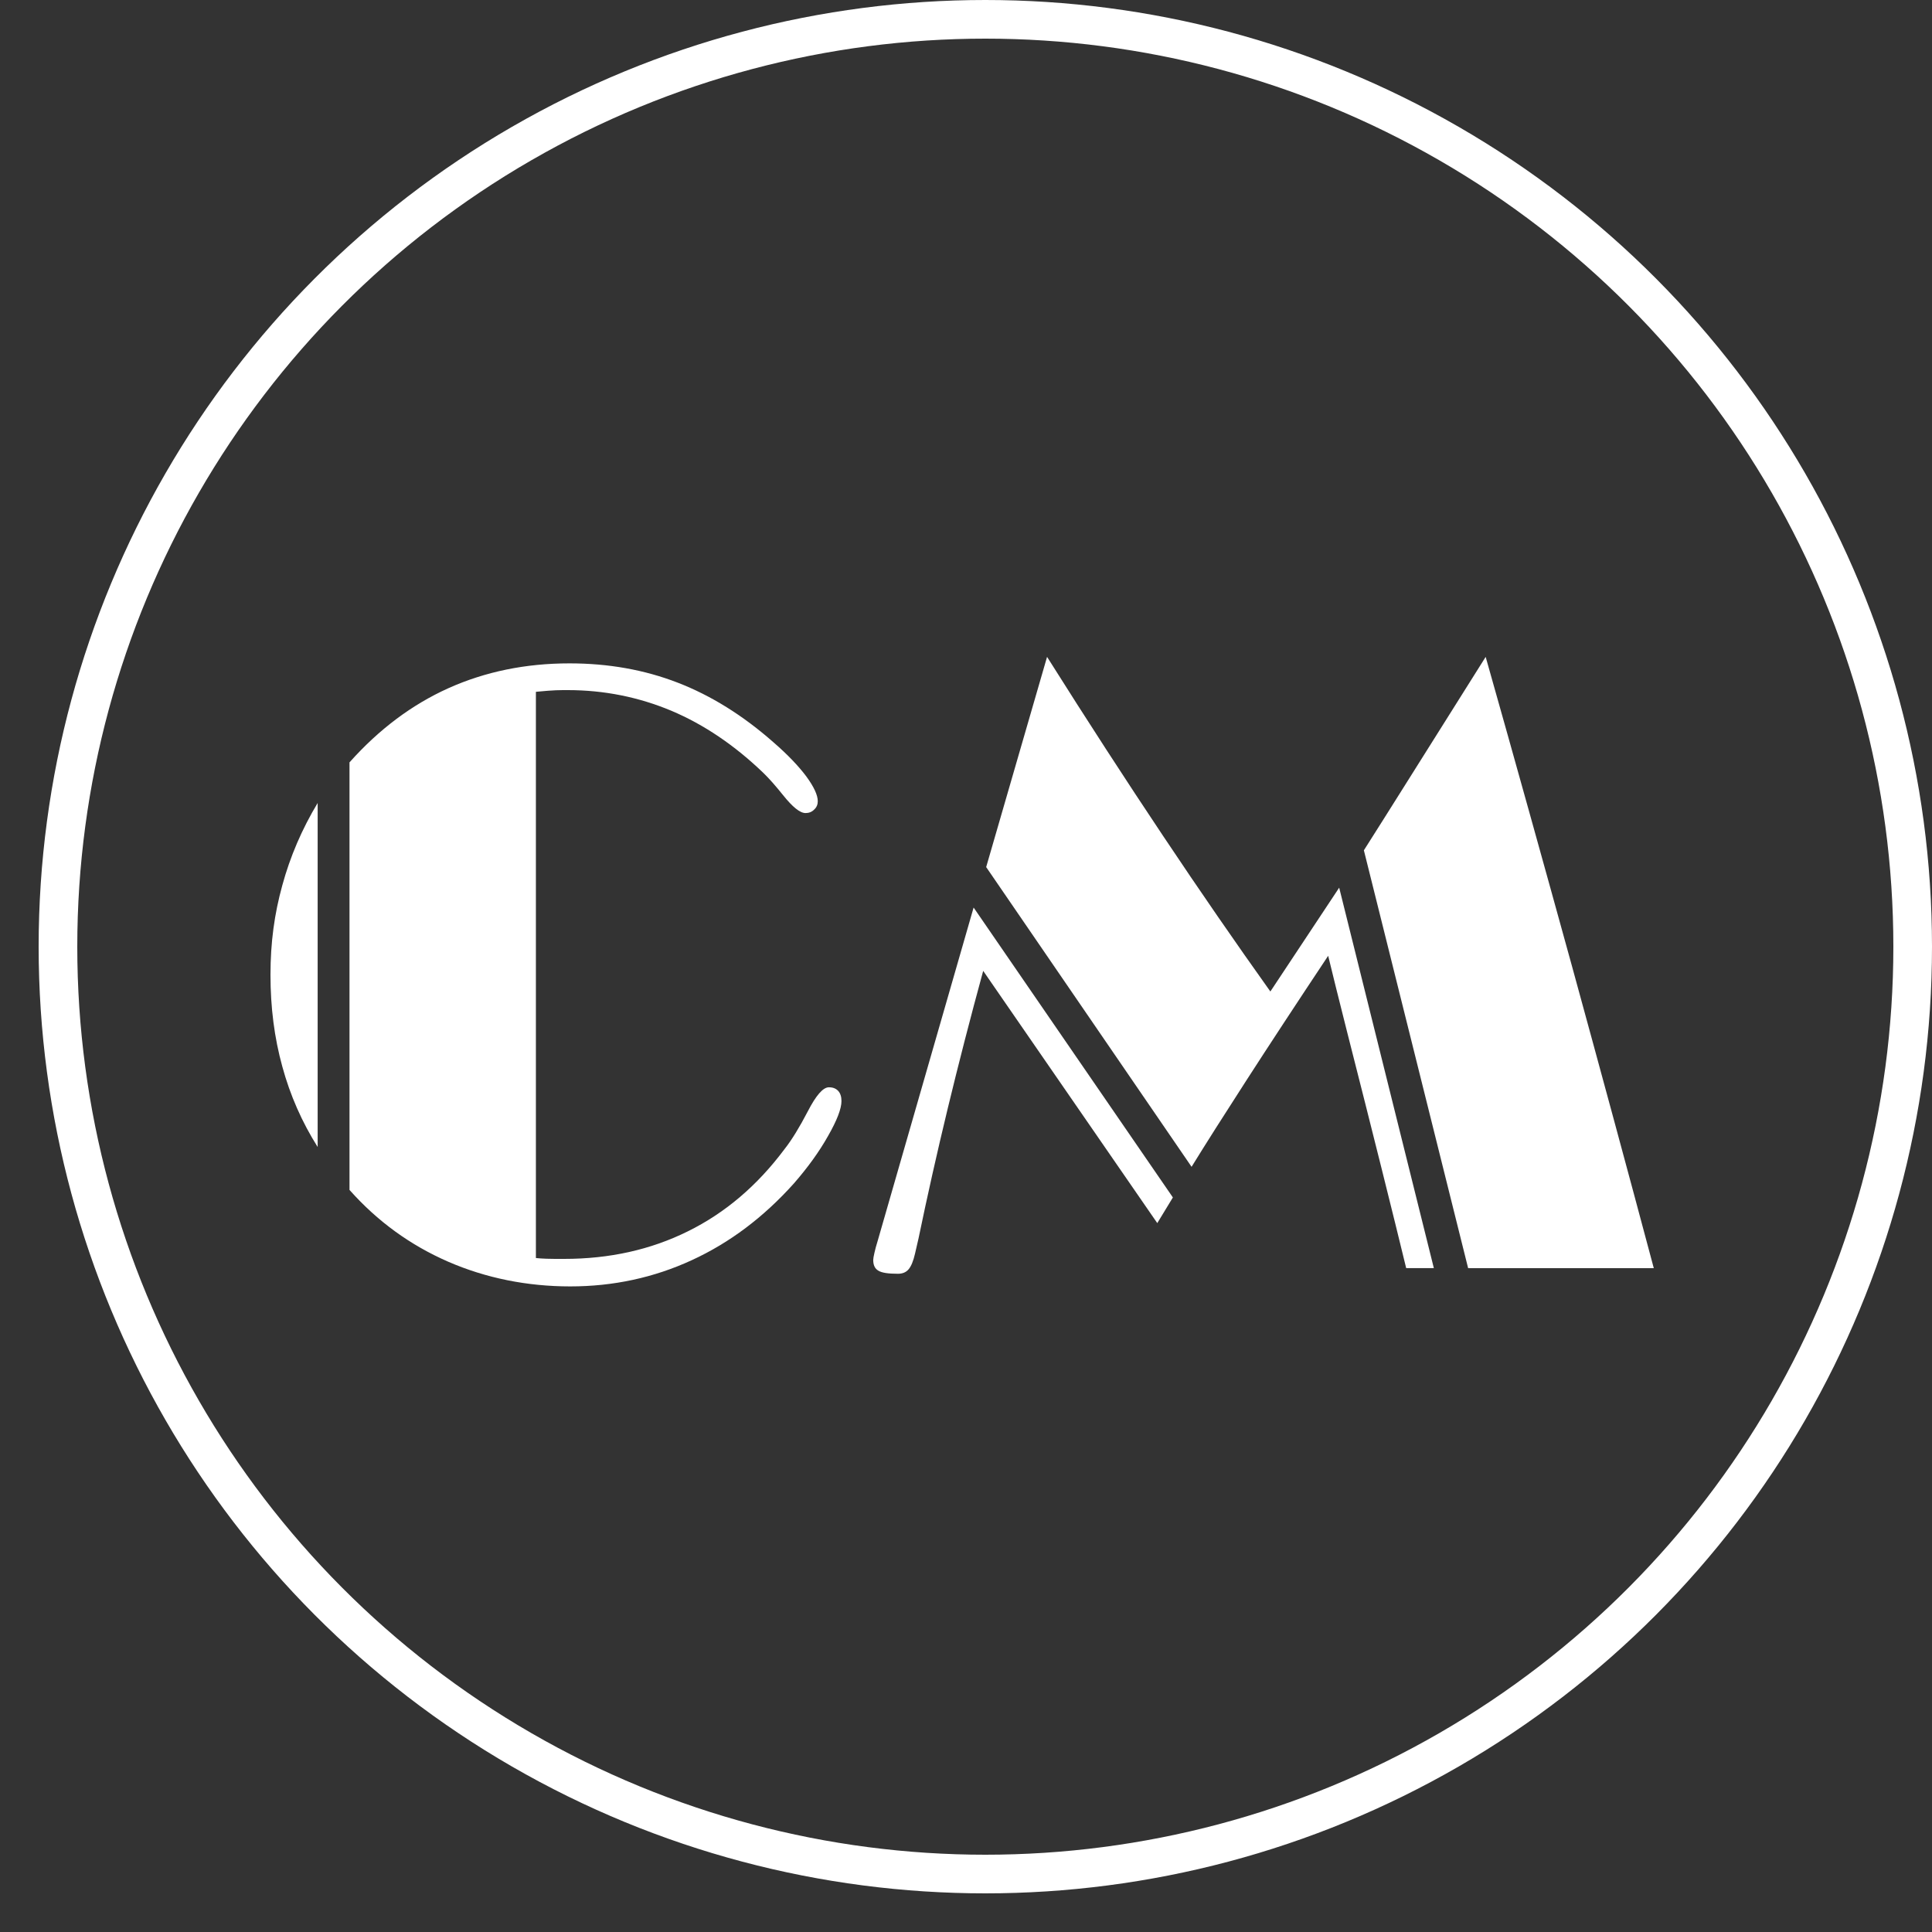
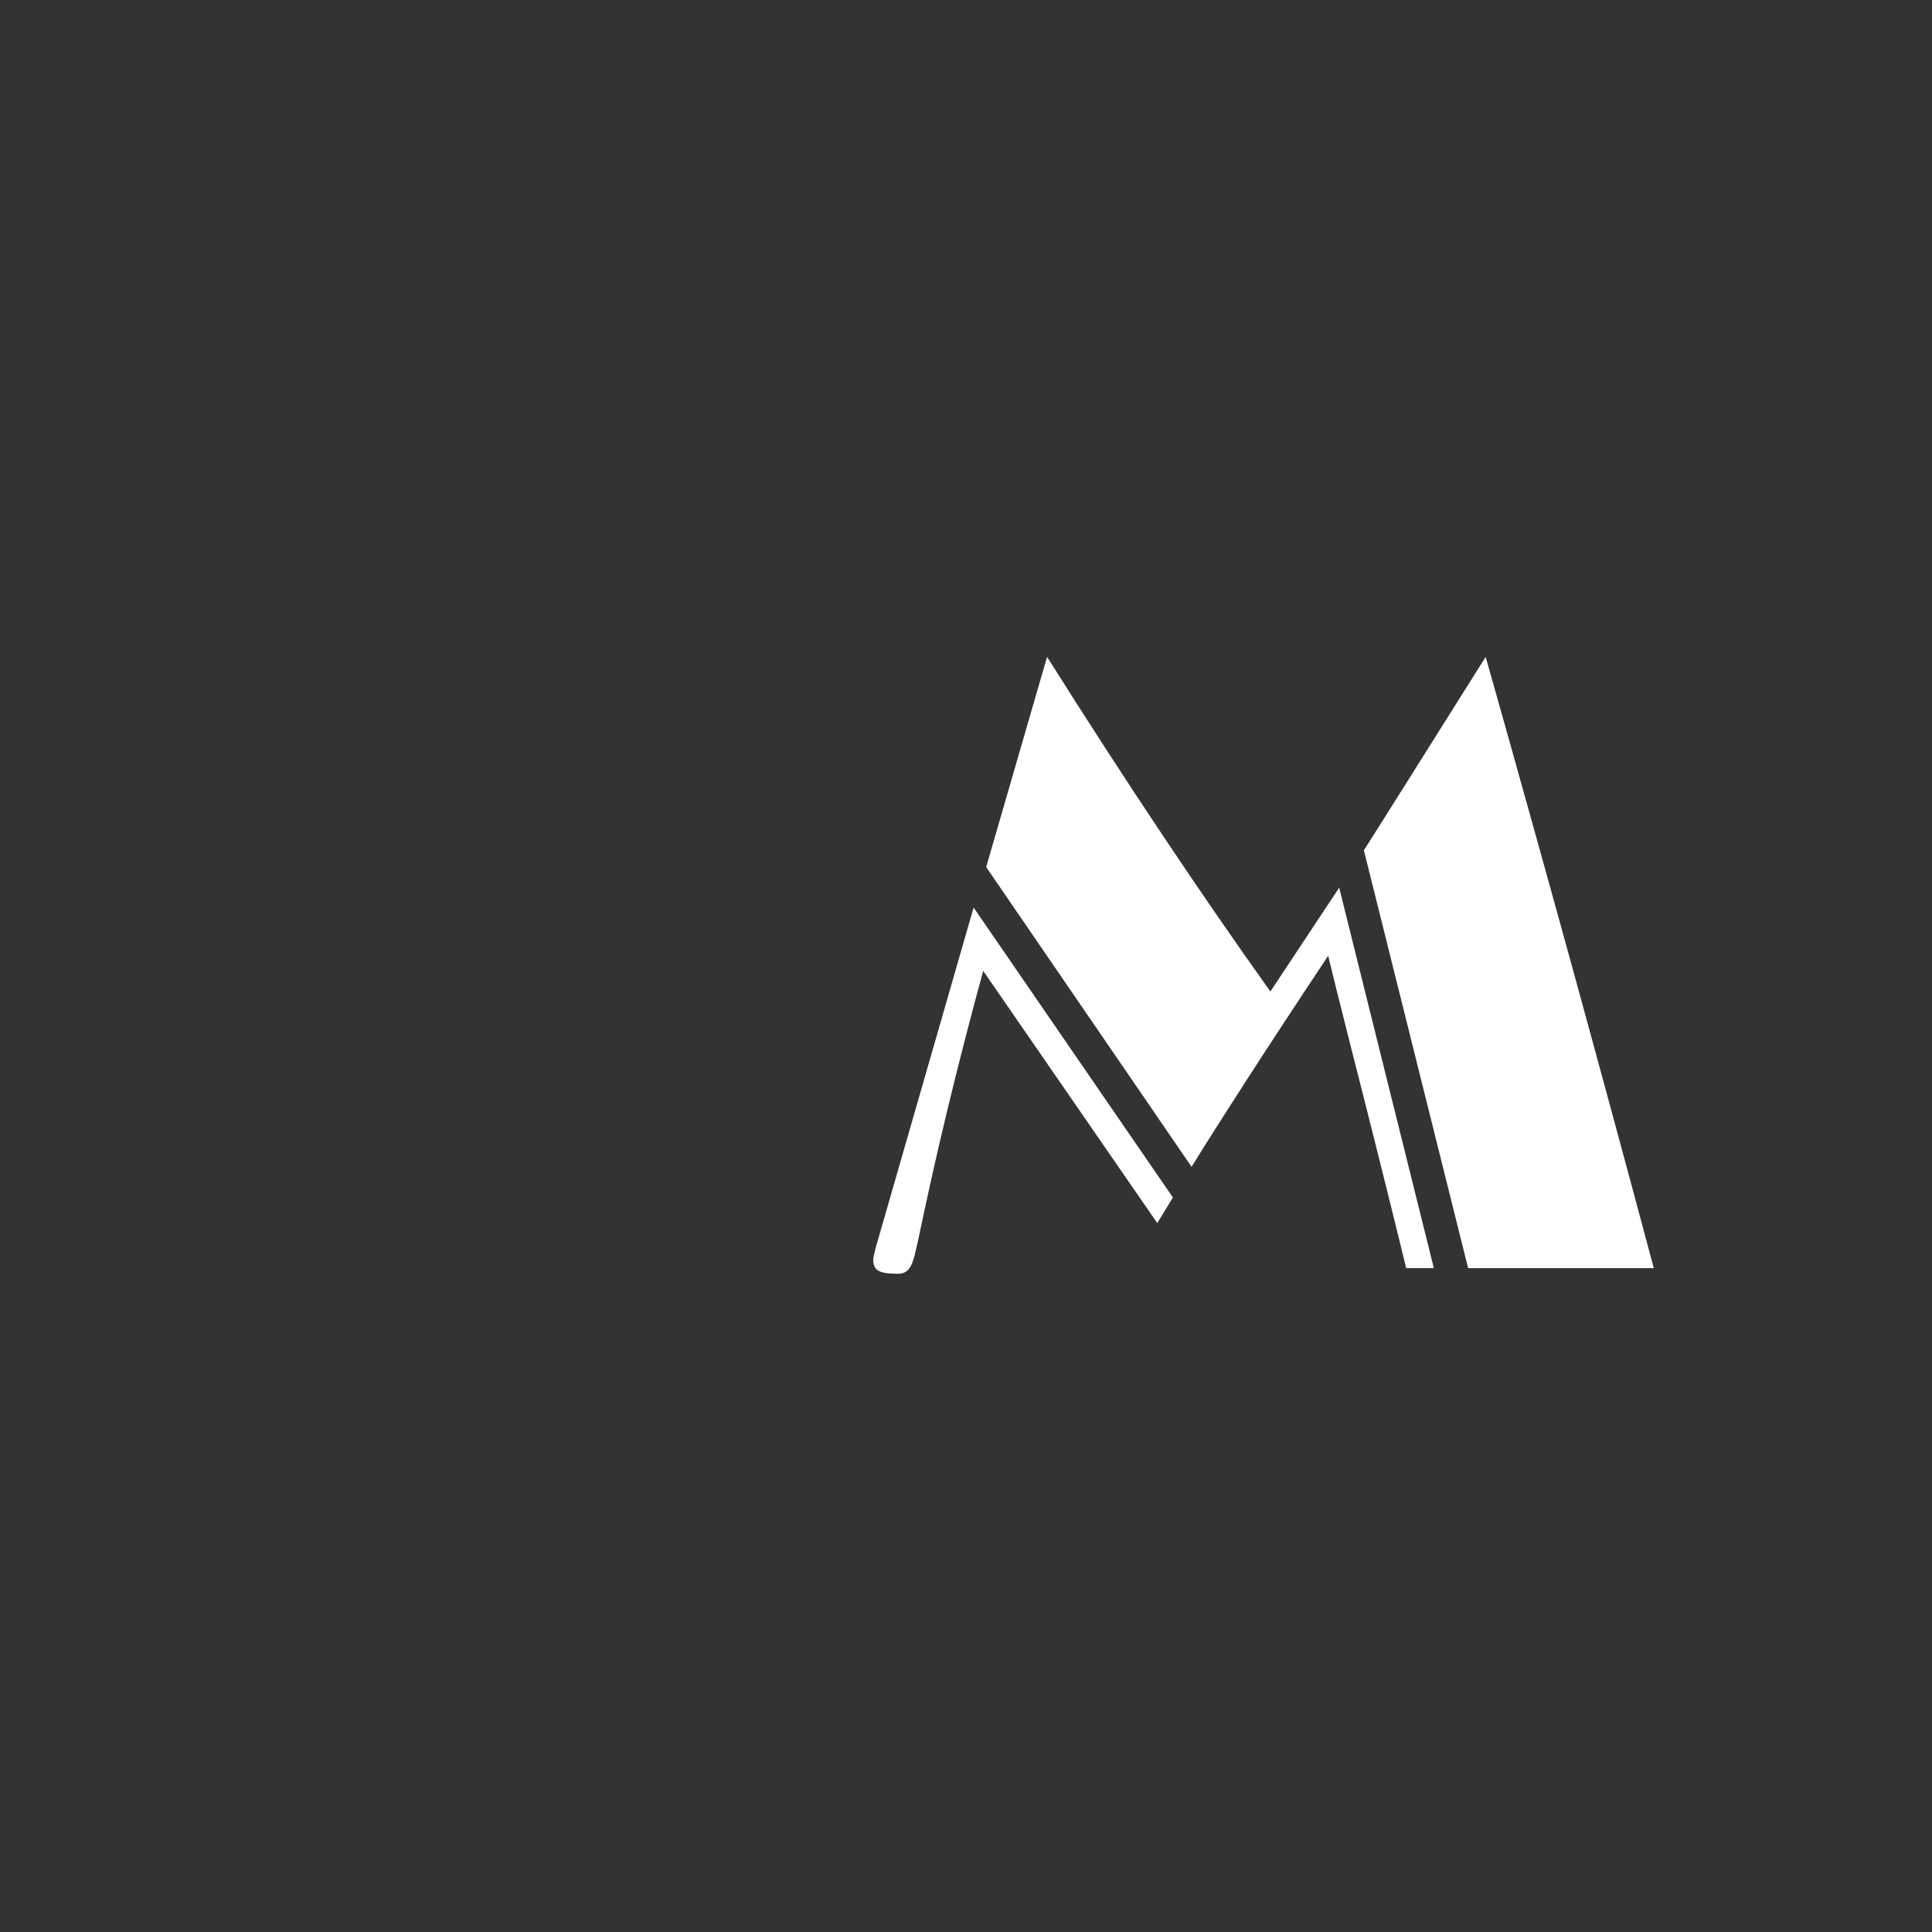
<svg xmlns="http://www.w3.org/2000/svg" width="50" height="50" viewBox="0 0 50 50" fill="none">
  <rect x="0" y="0" width="50" height="50" fill="#333333" stroke="none" />
-   <circle cx="25.5" cy="24.5" r="24" stroke="white" />
-   <path d="M8.221 29.684C7.814 29.039 7.508 28.344 7.306 27.602C7.101 26.861 7 26.073 7 25.23C7 24.389 7.101 23.654 7.306 22.912C7.508 22.171 7.813 21.459 8.221 20.781V29.685V29.684ZM13.872 32.558C13.949 32.566 14.04 32.573 14.144 32.576C14.245 32.58 14.396 32.58 14.601 32.58C15.774 32.58 16.842 32.343 17.803 31.866C18.768 31.39 19.597 30.684 20.299 29.745C20.491 29.502 20.692 29.172 20.907 28.759C21.12 28.347 21.3 28.139 21.452 28.139C21.559 28.139 21.636 28.172 21.693 28.233C21.75 28.296 21.777 28.383 21.777 28.497C21.777 28.691 21.663 28.992 21.431 29.397C21.202 29.805 20.906 30.214 20.547 30.626C19.764 31.5 18.884 32.163 17.902 32.614C16.921 33.066 15.873 33.292 14.758 33.292C13.643 33.292 12.573 33.077 11.595 32.651C10.617 32.224 9.767 31.608 9.045 30.795V19.73C9.808 18.874 10.661 18.235 11.608 17.809C12.559 17.383 13.601 17.168 14.737 17.168C15.741 17.168 16.672 17.332 17.536 17.666C18.399 17.999 19.229 18.515 20.022 19.215C20.385 19.53 20.664 19.823 20.866 20.092C21.063 20.361 21.164 20.576 21.164 20.737C21.164 20.819 21.134 20.895 21.07 20.952C21.01 21.013 20.935 21.042 20.848 21.042C20.704 21.042 20.513 20.887 20.267 20.58C20.072 20.337 19.901 20.143 19.756 20.003C19.014 19.29 18.221 18.752 17.374 18.394C16.527 18.04 15.634 17.86 14.696 17.86C14.599 17.86 14.494 17.86 14.387 17.864C14.279 17.867 14.104 17.882 13.869 17.904V32.558H13.872Z" fill="white" />
  <path d="M29.951 31.655L25.445 25.126C24.78 27.559 24.223 29.87 23.771 32.052C23.725 32.25 23.695 32.378 23.681 32.443C23.637 32.637 23.58 32.773 23.513 32.851C23.449 32.926 23.359 32.965 23.238 32.965C22.988 32.965 22.821 32.94 22.734 32.886C22.642 32.833 22.599 32.743 22.599 32.606C22.599 32.574 22.61 32.513 22.63 32.424C22.65 32.337 22.677 32.23 22.717 32.104L25.197 23.487L30.354 30.99L29.951 31.653V31.655ZM36.392 32.819C36.062 31.461 35.552 29.412 34.853 26.667C34.638 25.814 34.477 25.17 34.373 24.736C33.539 25.99 32.834 27.065 32.256 27.961C31.678 28.857 31.205 29.601 30.838 30.197L25.522 22.44L27.098 17C28.139 18.652 29.14 20.196 30.098 21.629C31.055 23.063 31.983 24.406 32.877 25.66L34.658 22.973L37.108 32.819H36.392ZM37.995 32.819L35.297 22.006C35.626 21.49 35.999 20.895 36.419 20.228C36.84 19.559 37.518 18.483 38.449 17C39.212 19.695 39.954 22.36 40.68 24.994C41.402 27.628 42.111 30.236 42.8 32.82H37.995V32.819Z" fill="white" />
</svg>